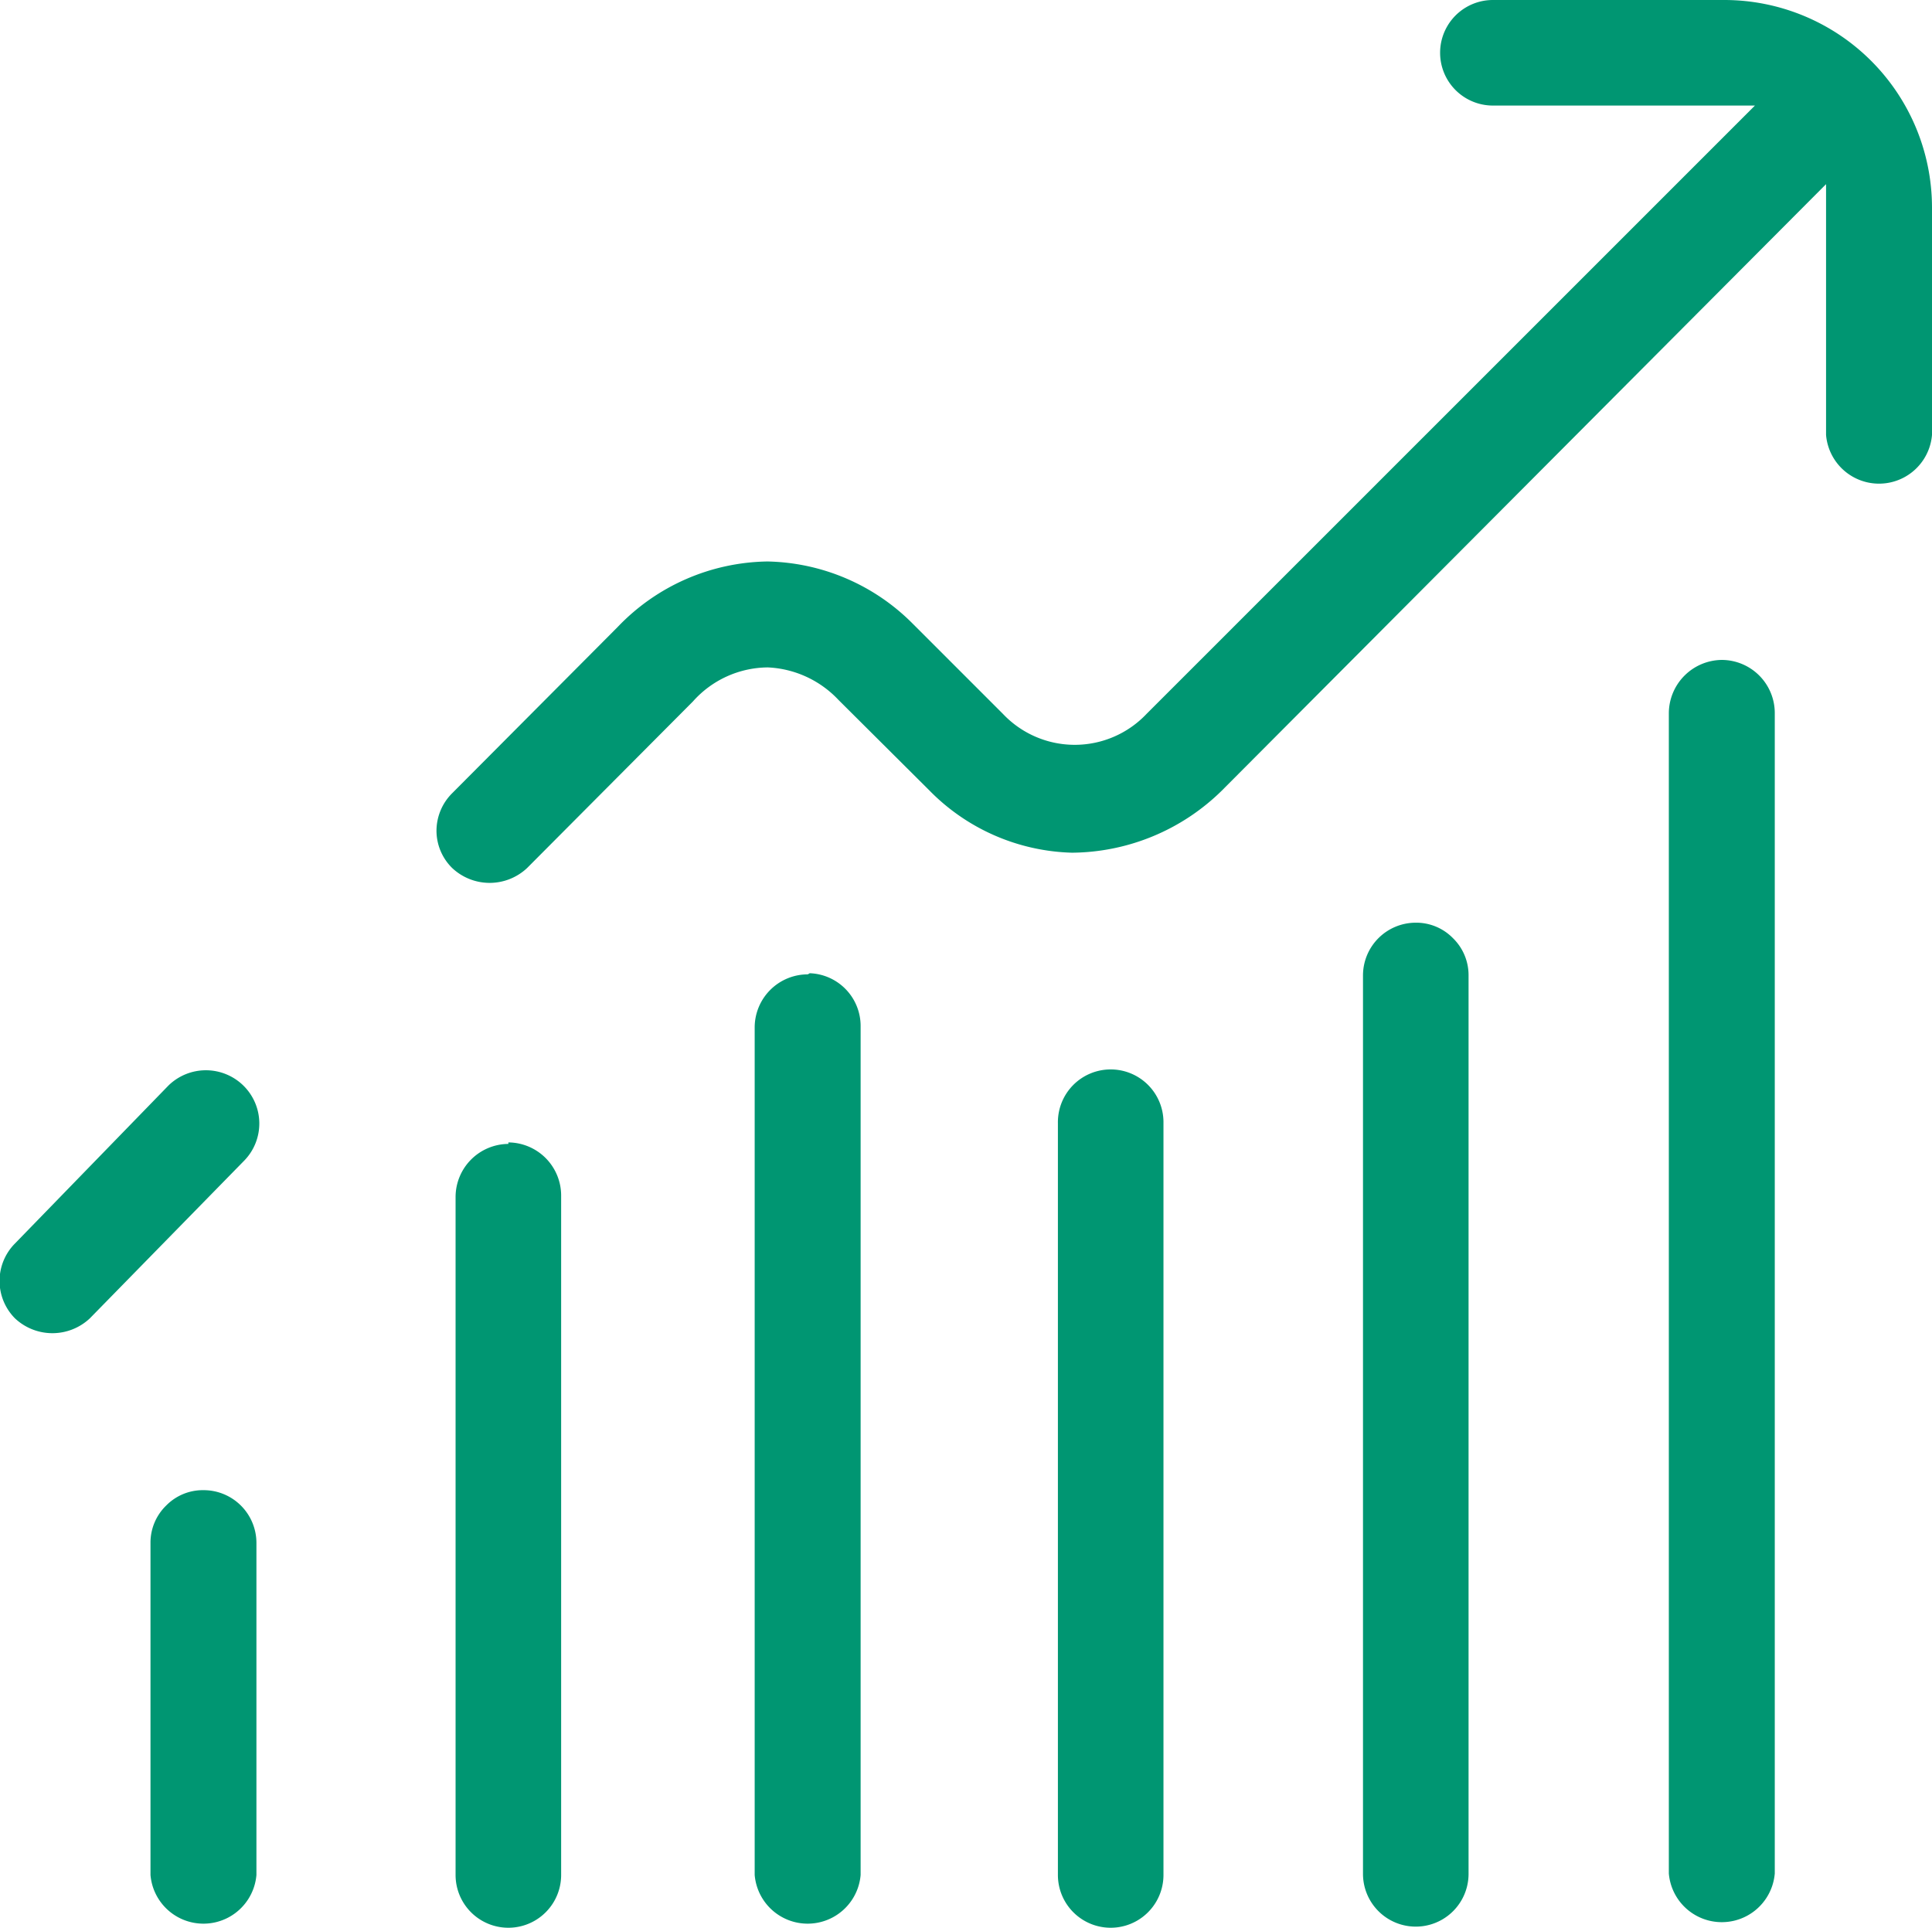
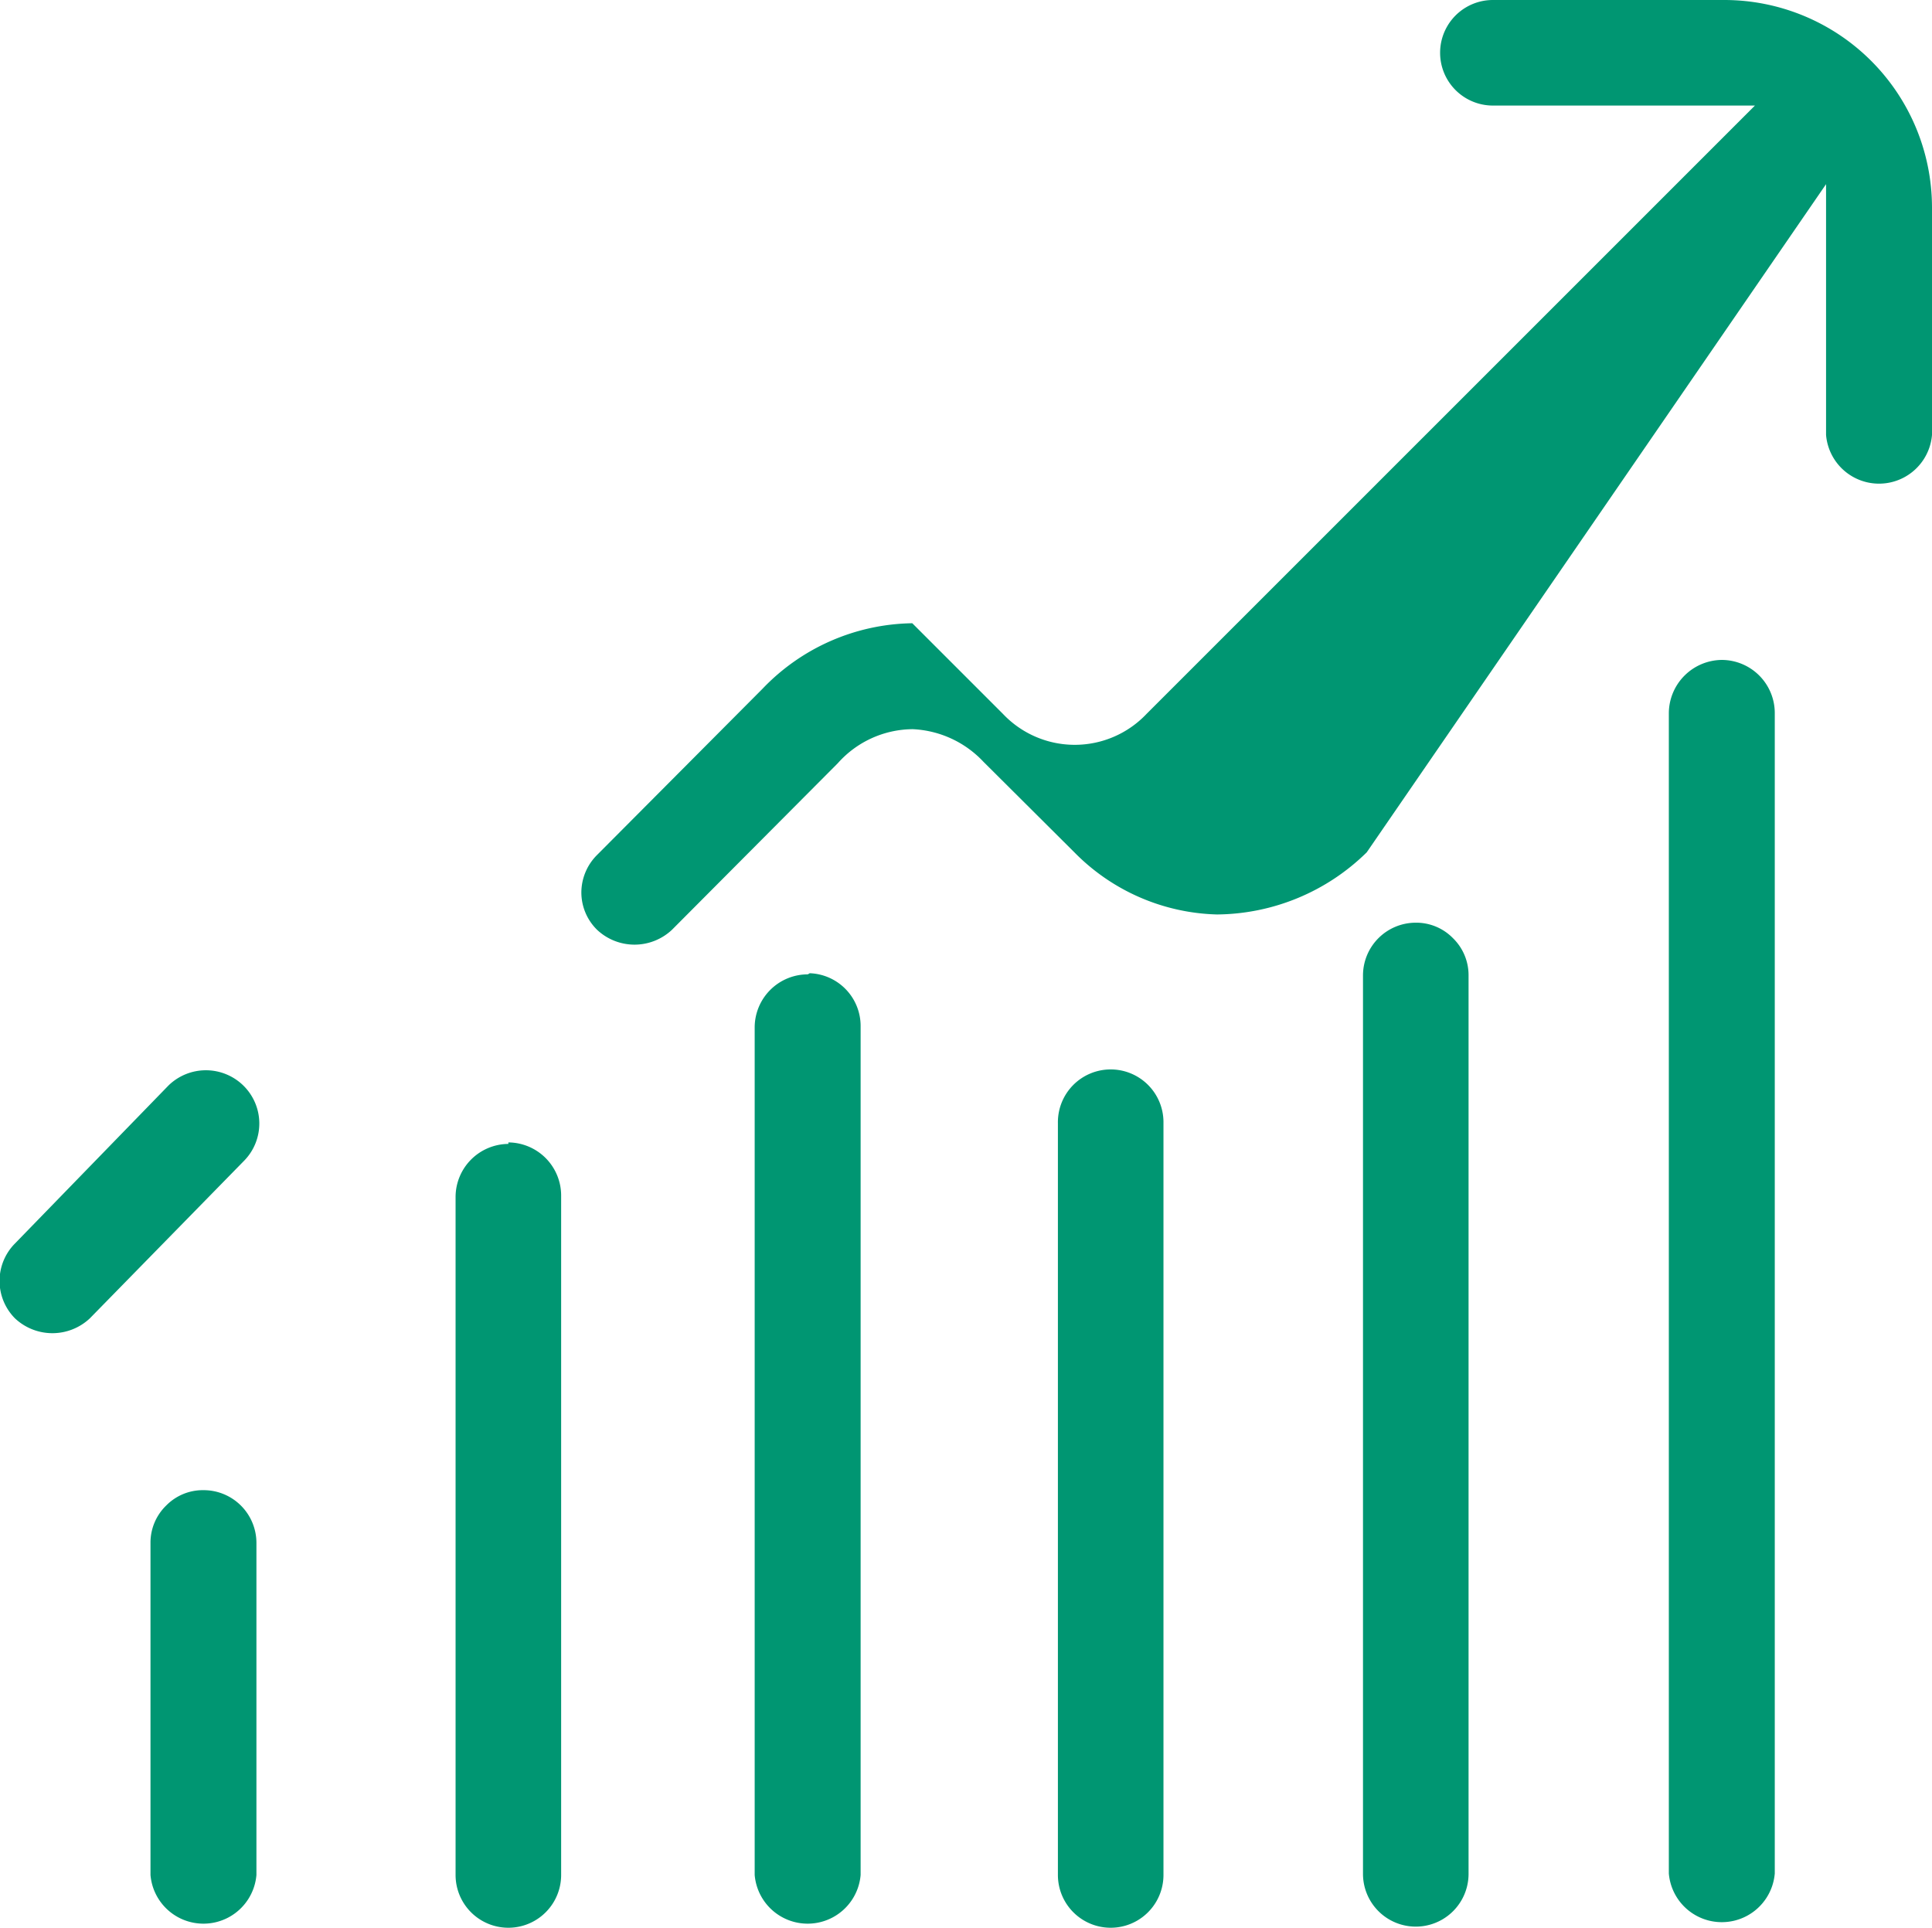
<svg xmlns="http://www.w3.org/2000/svg" viewBox="0 0 51.61 51.5">
  <defs>
    <style>.cls-1{fill:#009672;}</style>
  </defs>
  <title>rewolwingowygn</title>
  <g id="Warstwa_2" data-name="Warstwa 2">
    <g id="Warstwa_1-2" data-name="Warstwa 1">
-       <path class="cls-1" d="M46.07,0H39.88a1.41,1.41,0,0,0,0,2.82h7L30.63,19.07a2.64,2.64,0,0,1-3.84,0l-2.42-2.42A5.62,5.62,0,0,0,20.5,15a5.64,5.64,0,0,0-4,1.75l-4.42,4.44a1.42,1.42,0,0,0-.42,1,1.4,1.4,0,0,0,.42,1,1.46,1.46,0,0,0,2,0l4.43-4.45a2.7,2.7,0,0,1,2-.91,2.76,2.76,0,0,1,1.89.87l2.43,2.42a5.54,5.54,0,0,0,3.81,1.66,5.77,5.77,0,0,0,4-1.66L48.78,4.92v6.7a1.42,1.42,0,0,0,2.83,0V5.54A5.55,5.55,0,0,0,46.07,0ZM6.5,29a1.43,1.43,0,0,0-2,0L.4,33.22a1.42,1.42,0,0,0,0,2,1.46,1.46,0,0,0,2,0L6.53,31A1.42,1.42,0,0,0,6.5,29Zm7.08,1.56a1.42,1.42,0,0,0-1.41,1.42V50.09a1.41,1.41,0,0,0,2.82,0V31.94A1.42,1.42,0,0,0,13.58,30.52Zm8-4.53a1.42,1.42,0,0,0-1.42,1.41V50.09a1.42,1.42,0,0,0,2.83,0V27.4A1.41,1.41,0,0,0,21.63,26ZM5.44,39.81h0a1.37,1.37,0,0,0-1,.41,1.38,1.38,0,0,0-.42,1v8.87a1.42,1.42,0,0,0,2.83,0V41.22A1.41,1.41,0,0,0,5.44,39.81ZM38.81,25.06a1.37,1.37,0,0,0-1-.41h0a1.41,1.41,0,0,0-1.4,1.41v24a1.41,1.41,0,1,0,2.82,0v-24A1.38,1.38,0,0,0,38.81,25.06ZM46,17.63a1.43,1.43,0,0,0-1.42,1.42v31a1.42,1.42,0,0,0,2.83,0v-31A1.42,1.42,0,0,0,46,17.63ZM29.67,28.57A1.41,1.41,0,0,0,28.26,30V50.09a1.41,1.41,0,1,0,2.82,0V30A1.41,1.41,0,0,0,29.67,28.57Z" />
+       <path class="cls-1" d="M46.07,0H39.88a1.41,1.41,0,0,0,0,2.82h7L30.63,19.07a2.64,2.64,0,0,1-3.84,0l-2.42-2.42a5.64,5.64,0,0,0-4,1.75l-4.42,4.44a1.42,1.42,0,0,0-.42,1,1.4,1.4,0,0,0,.42,1,1.46,1.46,0,0,0,2,0l4.43-4.45a2.7,2.7,0,0,1,2-.91,2.76,2.76,0,0,1,1.89.87l2.43,2.42a5.54,5.54,0,0,0,3.81,1.66,5.77,5.77,0,0,0,4-1.66L48.78,4.92v6.7a1.42,1.42,0,0,0,2.83,0V5.54A5.55,5.55,0,0,0,46.07,0ZM6.5,29a1.43,1.43,0,0,0-2,0L.4,33.22a1.42,1.42,0,0,0,0,2,1.46,1.46,0,0,0,2,0L6.53,31A1.42,1.42,0,0,0,6.5,29Zm7.08,1.56a1.42,1.42,0,0,0-1.41,1.42V50.09a1.41,1.41,0,0,0,2.82,0V31.94A1.42,1.42,0,0,0,13.58,30.52Zm8-4.53a1.42,1.42,0,0,0-1.42,1.41V50.09a1.42,1.42,0,0,0,2.83,0V27.4A1.41,1.41,0,0,0,21.63,26ZM5.44,39.81h0a1.37,1.37,0,0,0-1,.41,1.38,1.38,0,0,0-.42,1v8.87a1.42,1.42,0,0,0,2.83,0V41.22A1.41,1.41,0,0,0,5.44,39.81ZM38.81,25.06a1.37,1.37,0,0,0-1-.41h0a1.41,1.41,0,0,0-1.4,1.41v24a1.41,1.41,0,1,0,2.82,0v-24A1.38,1.38,0,0,0,38.81,25.06ZM46,17.63a1.43,1.43,0,0,0-1.42,1.42v31a1.42,1.42,0,0,0,2.83,0v-31A1.42,1.42,0,0,0,46,17.63ZM29.67,28.57A1.41,1.41,0,0,0,28.26,30V50.09a1.41,1.41,0,1,0,2.82,0V30A1.41,1.41,0,0,0,29.67,28.57Z" />
    </g>
  </g>
</svg>